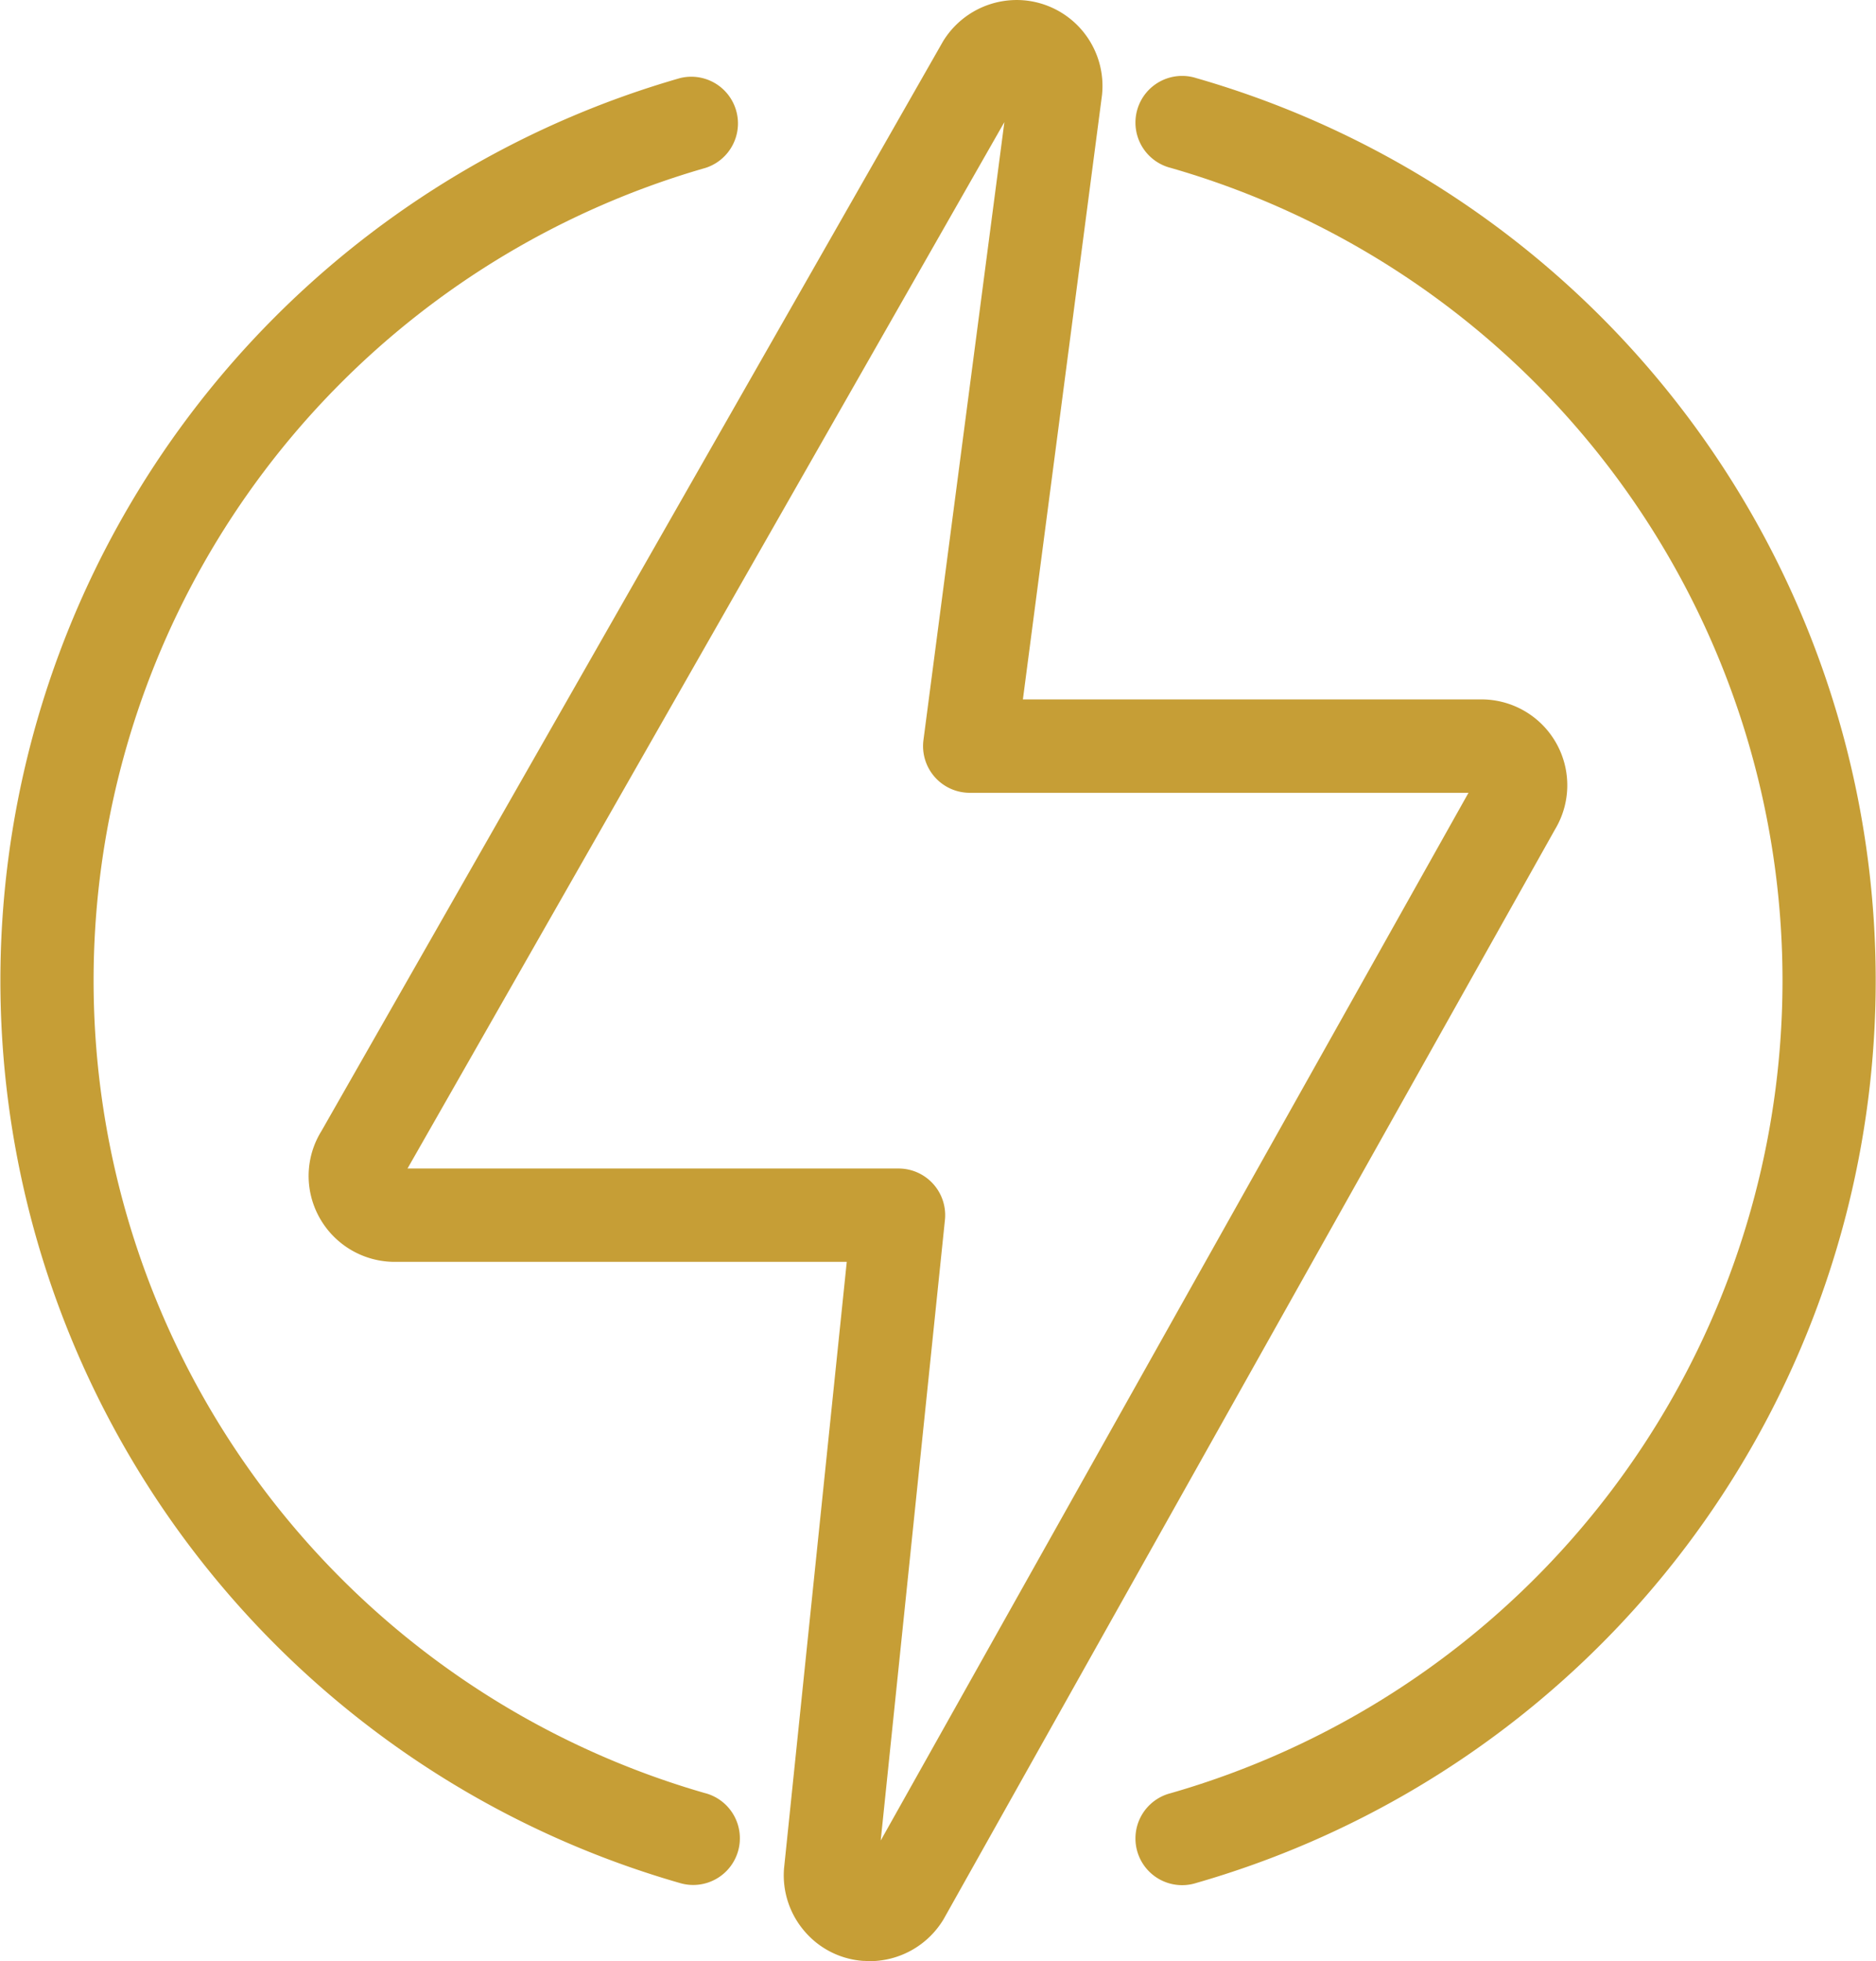
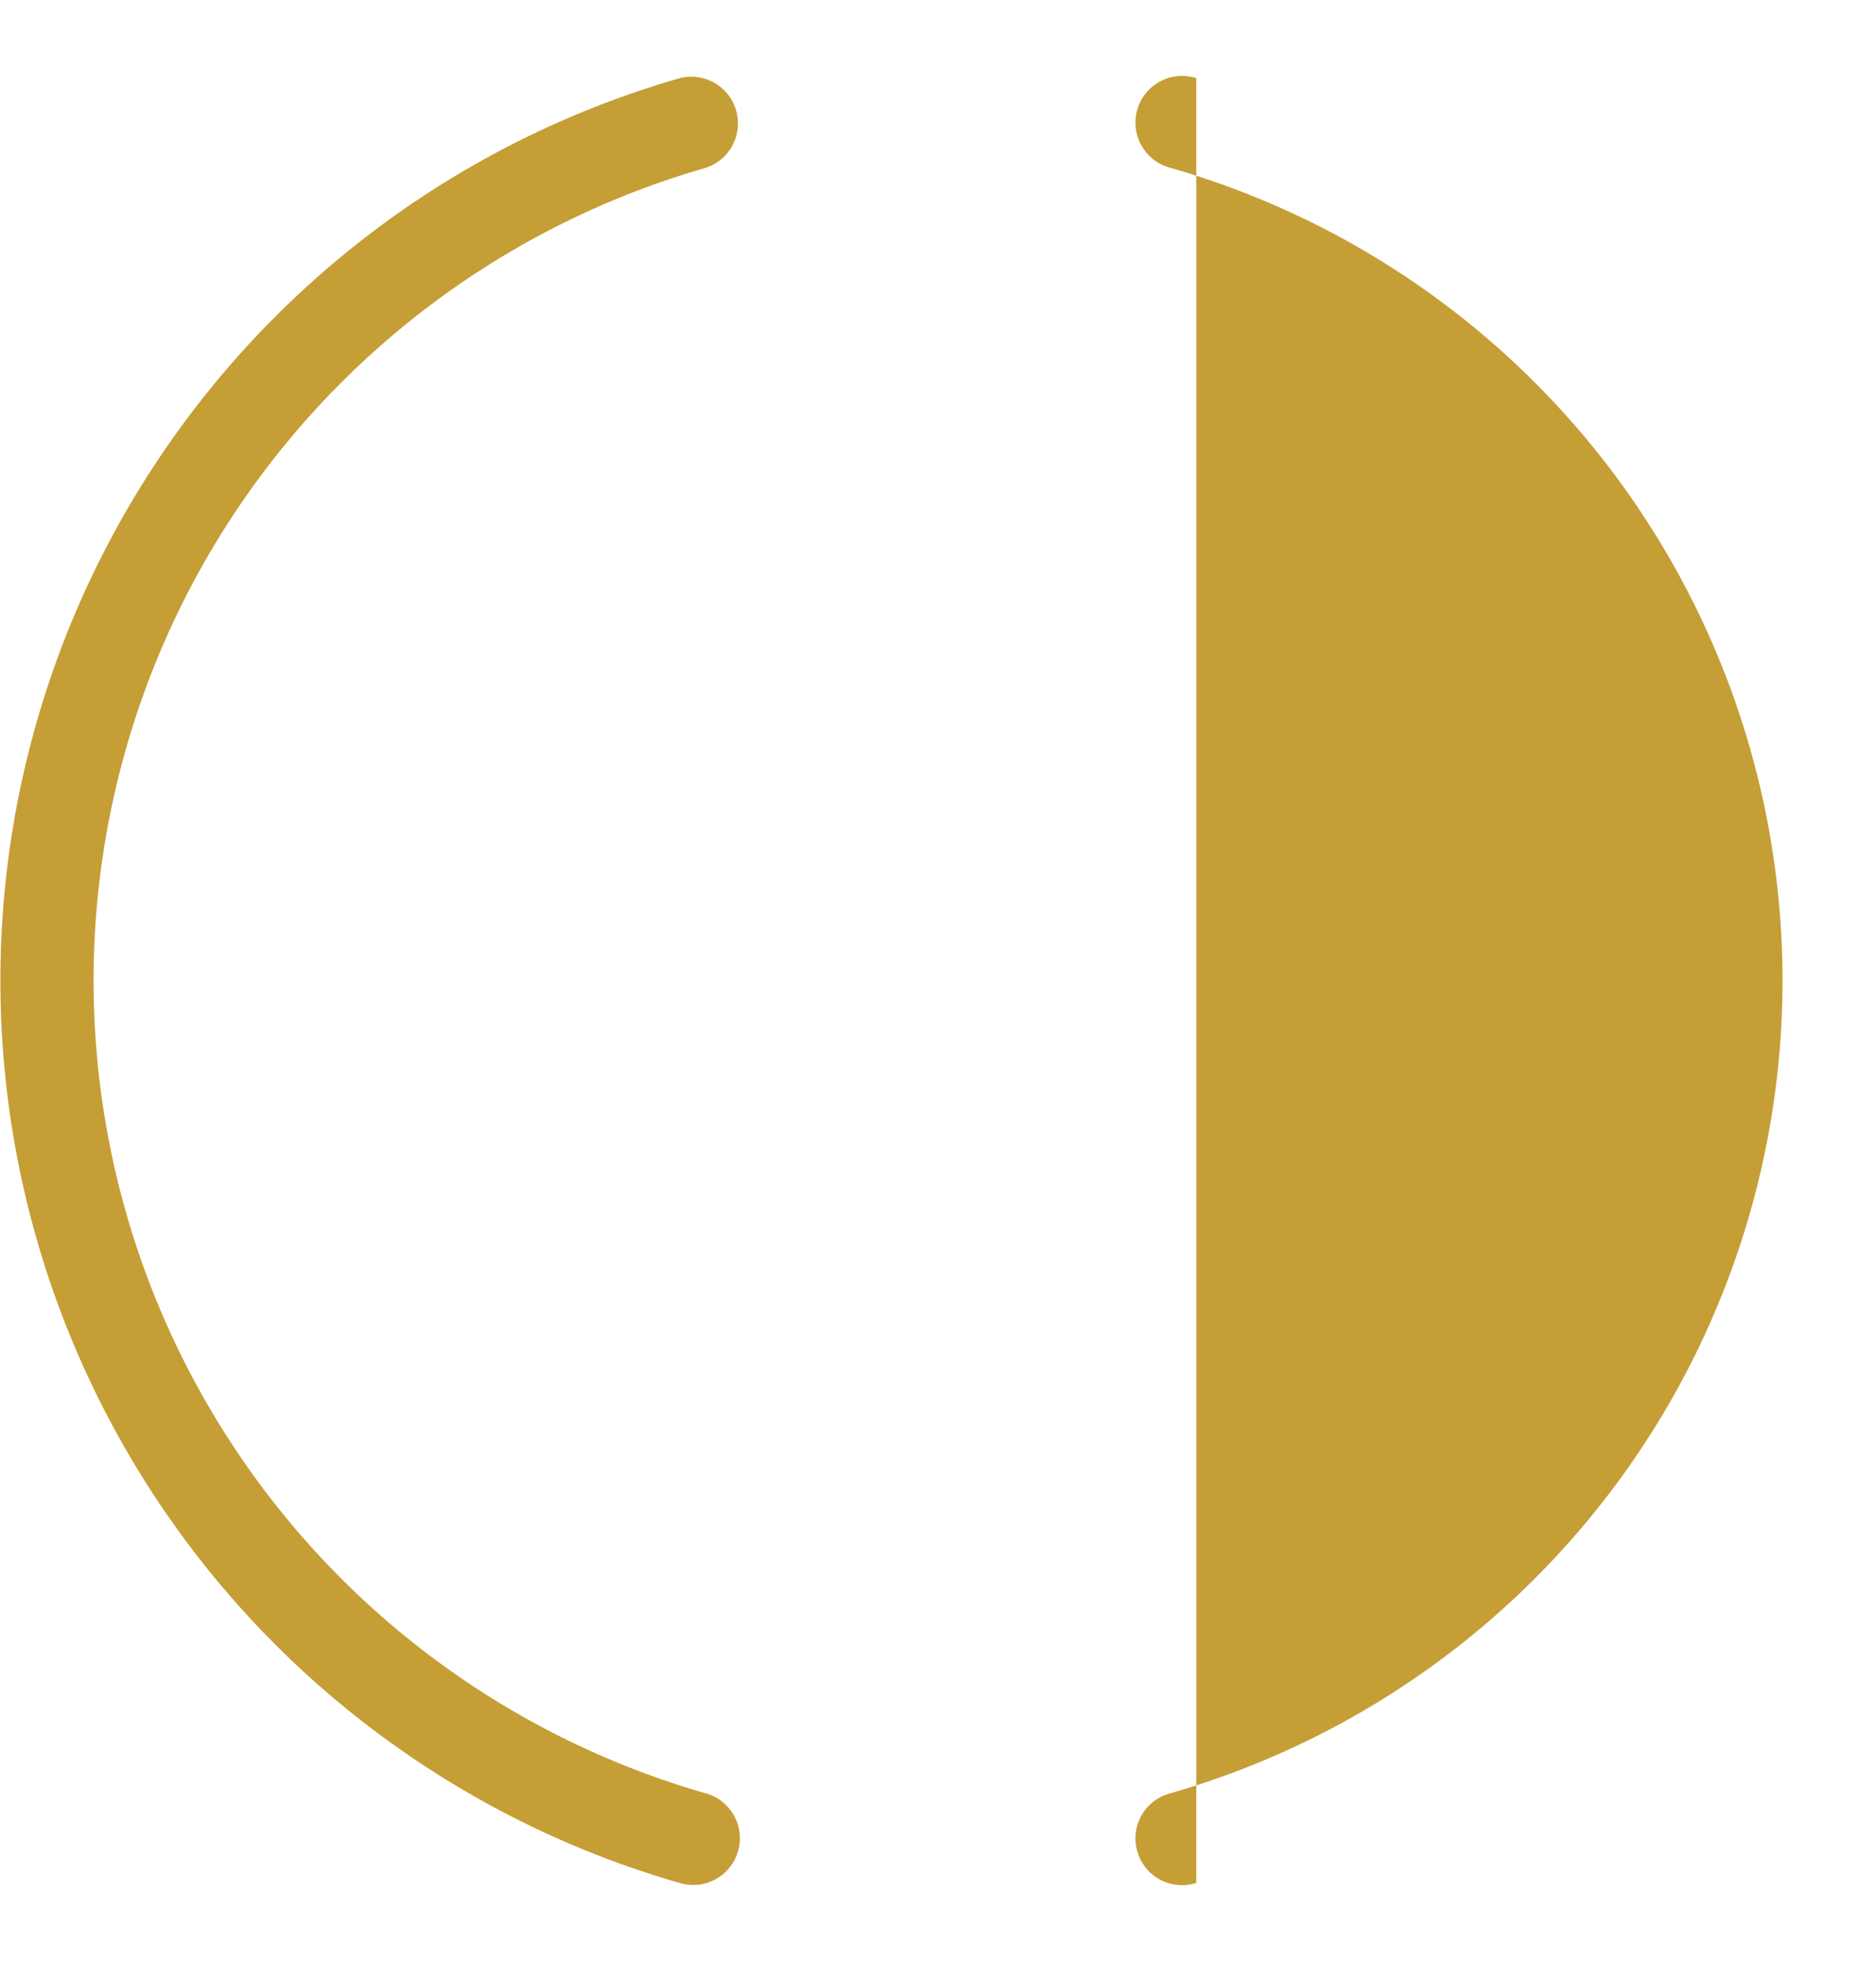
<svg xmlns="http://www.w3.org/2000/svg" width="38.182" height="39.895" viewBox="0 0 38.182 39.895">
  <g id="noun-energy-3663050" transform="translate(-1.849 -0.496)">
-     <path id="Path_15666" data-name="Path 15666" d="M37.159,15.609a1.747,1.747,0,0,0-1.518-.885H26.307L27.917,2.43A1.75,1.75,0,0,0,26.356.505a1.758,1.758,0,0,0-1.675.833L12.029,23.507a1.73,1.73,0,0,0-.21,1.323,1.754,1.754,0,0,0,1.694,1.336h9.209L21.445,38.51a1.744,1.744,0,0,0,.42,1.276,1.726,1.726,0,0,0,1.186.6c.047,0,.094.006.142.006a1.757,1.757,0,0,0,1.5-.854L37.137,17.369A1.742,1.742,0,0,0,37.159,15.609ZM23.413,37.938,24.72,25.314a.949.949,0,0,0-.945-1.047H13.782L25.93,2.98,24.283,15.551a.95.95,0,0,0,.942,1.073H35.376Z" transform="translate(-3.639)" fill="#c69e36" />
    <path id="Path_15667" data-name="Path 15667" d="M16.207,37.876a17.2,17.2,0,0,1,0-33.064.95.95,0,0,0-.522-1.826,19.1,19.1,0,0,0,0,36.716.95.95,0,1,0,.521-1.827Z" transform="translate(0 -0.9)" fill="#c69e36" />
-     <path id="Path_15668" data-name="Path 15668" d="M39.6,2.984a.95.95,0,1,0-.522,1.826,17.2,17.2,0,0,1,0,33.064A.95.95,0,1,0,39.6,39.7a19.1,19.1,0,0,0,0-36.716Z" transform="translate(-13.403 -0.899)" fill="#c69e36" />
+     <path id="Path_15668" data-name="Path 15668" d="M39.6,2.984a.95.95,0,1,0-.522,1.826,17.2,17.2,0,0,1,0,33.064A.95.95,0,1,0,39.6,39.7Z" transform="translate(-13.403 -0.899)" fill="#c69e36" />
  </g>
</svg>